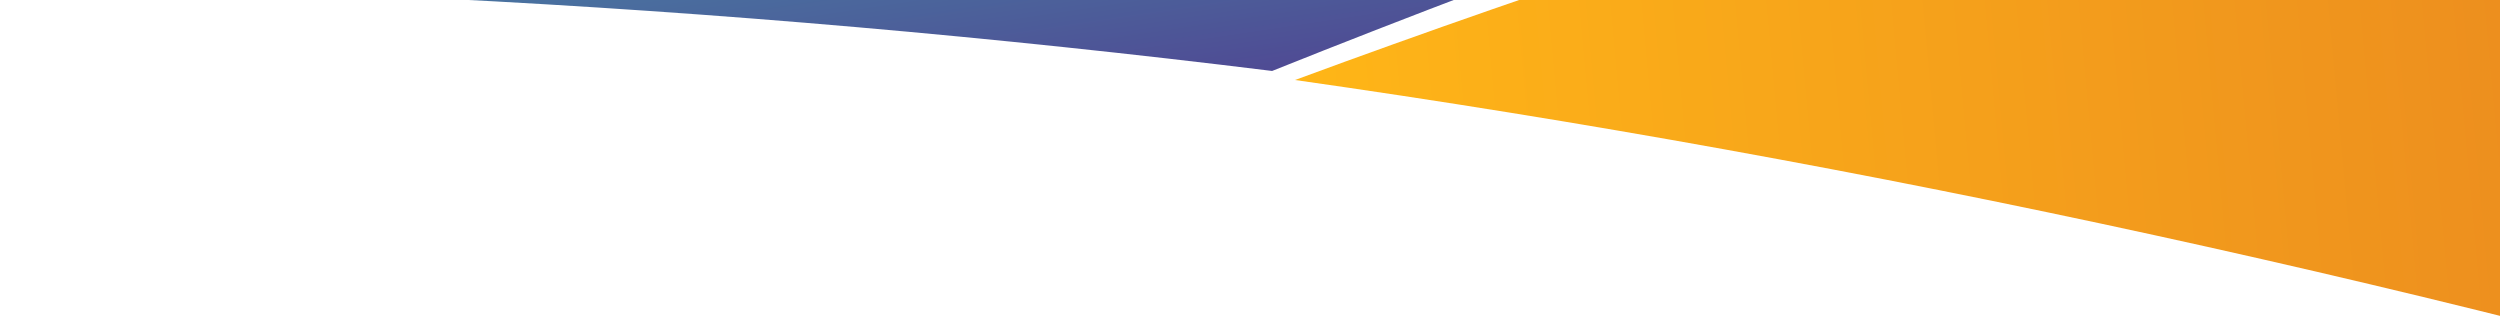
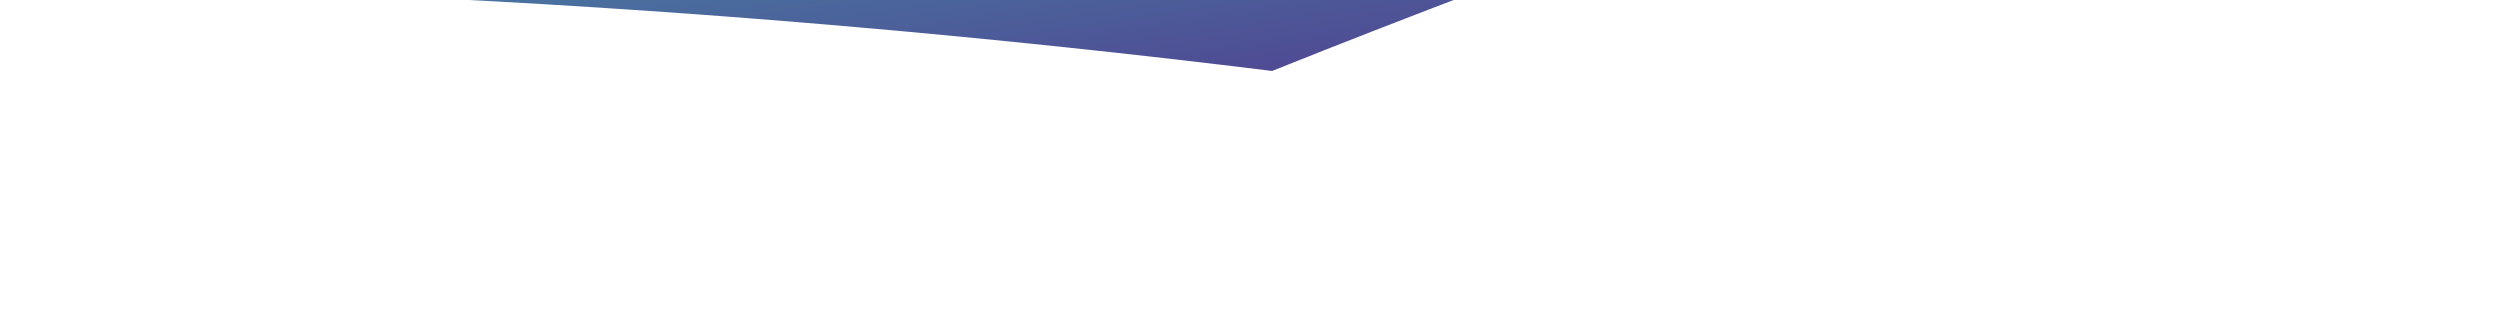
<svg xmlns="http://www.w3.org/2000/svg" version="1.1" id="Layer_1" x="0px" y="0px" viewBox="0 0 1300 174" style="enable-background:new 0 0 1300 174;" xml:space="preserve">
  <style type="text/css">
	.st0{fill:url(#SVGID_1_);}
	.st1{fill:url(#SVGID_2_);}
</style>
  <linearGradient id="SVGID_1_" gradientUnits="userSpaceOnUse" x1="-8302.056" y1="-10.508" x2="-9075.969" y2="32.224" gradientTransform="matrix(-1.118 0.123 0.381 3.467 -8614.008 1023.982)">
    <stop offset="0" style="stop-color:#FFB617" />
    <stop offset="1" style="stop-color:#E68021" />
  </linearGradient>
-   <path class="st0" d="M673.4,41.6c297.4,42.3,595.7,107.7,894.8,195.2C1546.6,93,1525-50.8,1503.5-194.5  C1223.5-138.4,946.9-59.3,673.4,41.6z" />
  <linearGradient id="SVGID_2_" gradientUnits="userSpaceOnUse" x1="-8748.623" y1="-993.136" x2="-8748.623" y2="-933.989" gradientTransform="matrix(-1.069 0.16 0.252 1.818 -8431.109 3130.363)">
    <stop offset="0" style="stop-color:#4877A1" />
    <stop offset="1" style="stop-color:#4F4B94" />
  </linearGradient>
  <path class="st1" d="M-197.5-6.1c284.3-7.3,570.7,7.4,859,43c287.4-115.1,578.9-206.6,874.6-273C949.3-189.5,442.1-105.1-197.5-6.1z  " />
</svg>